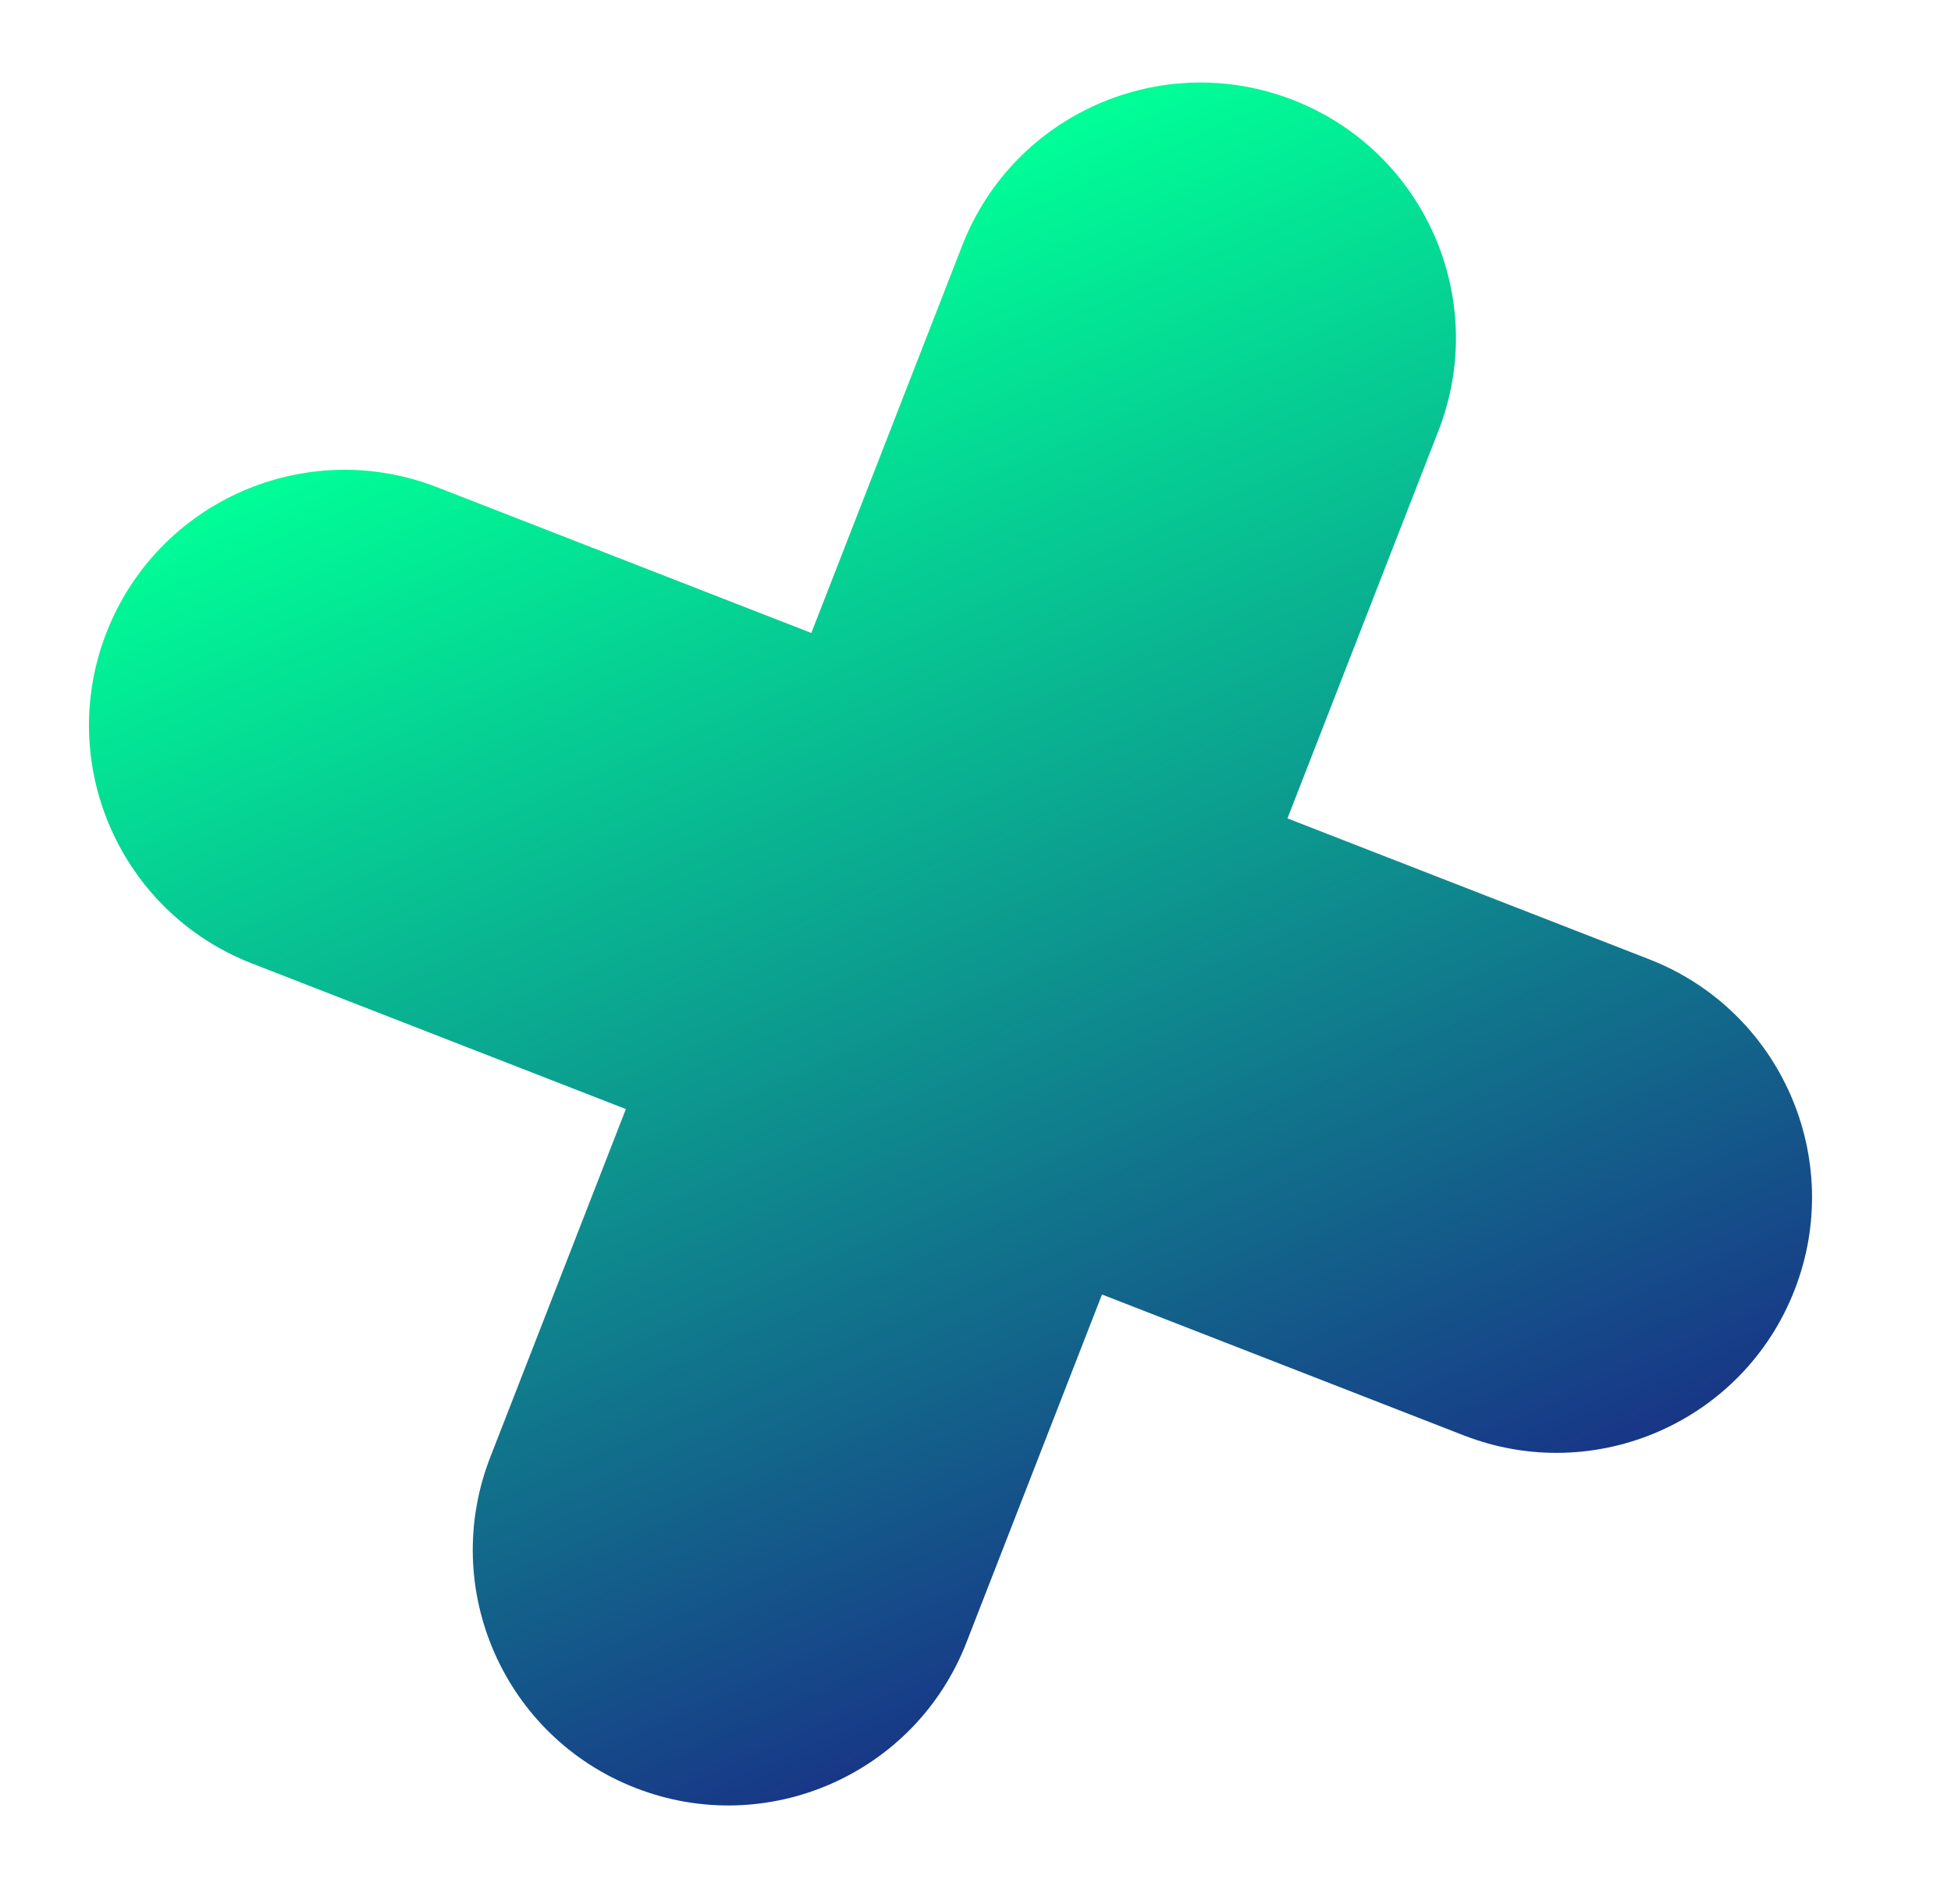
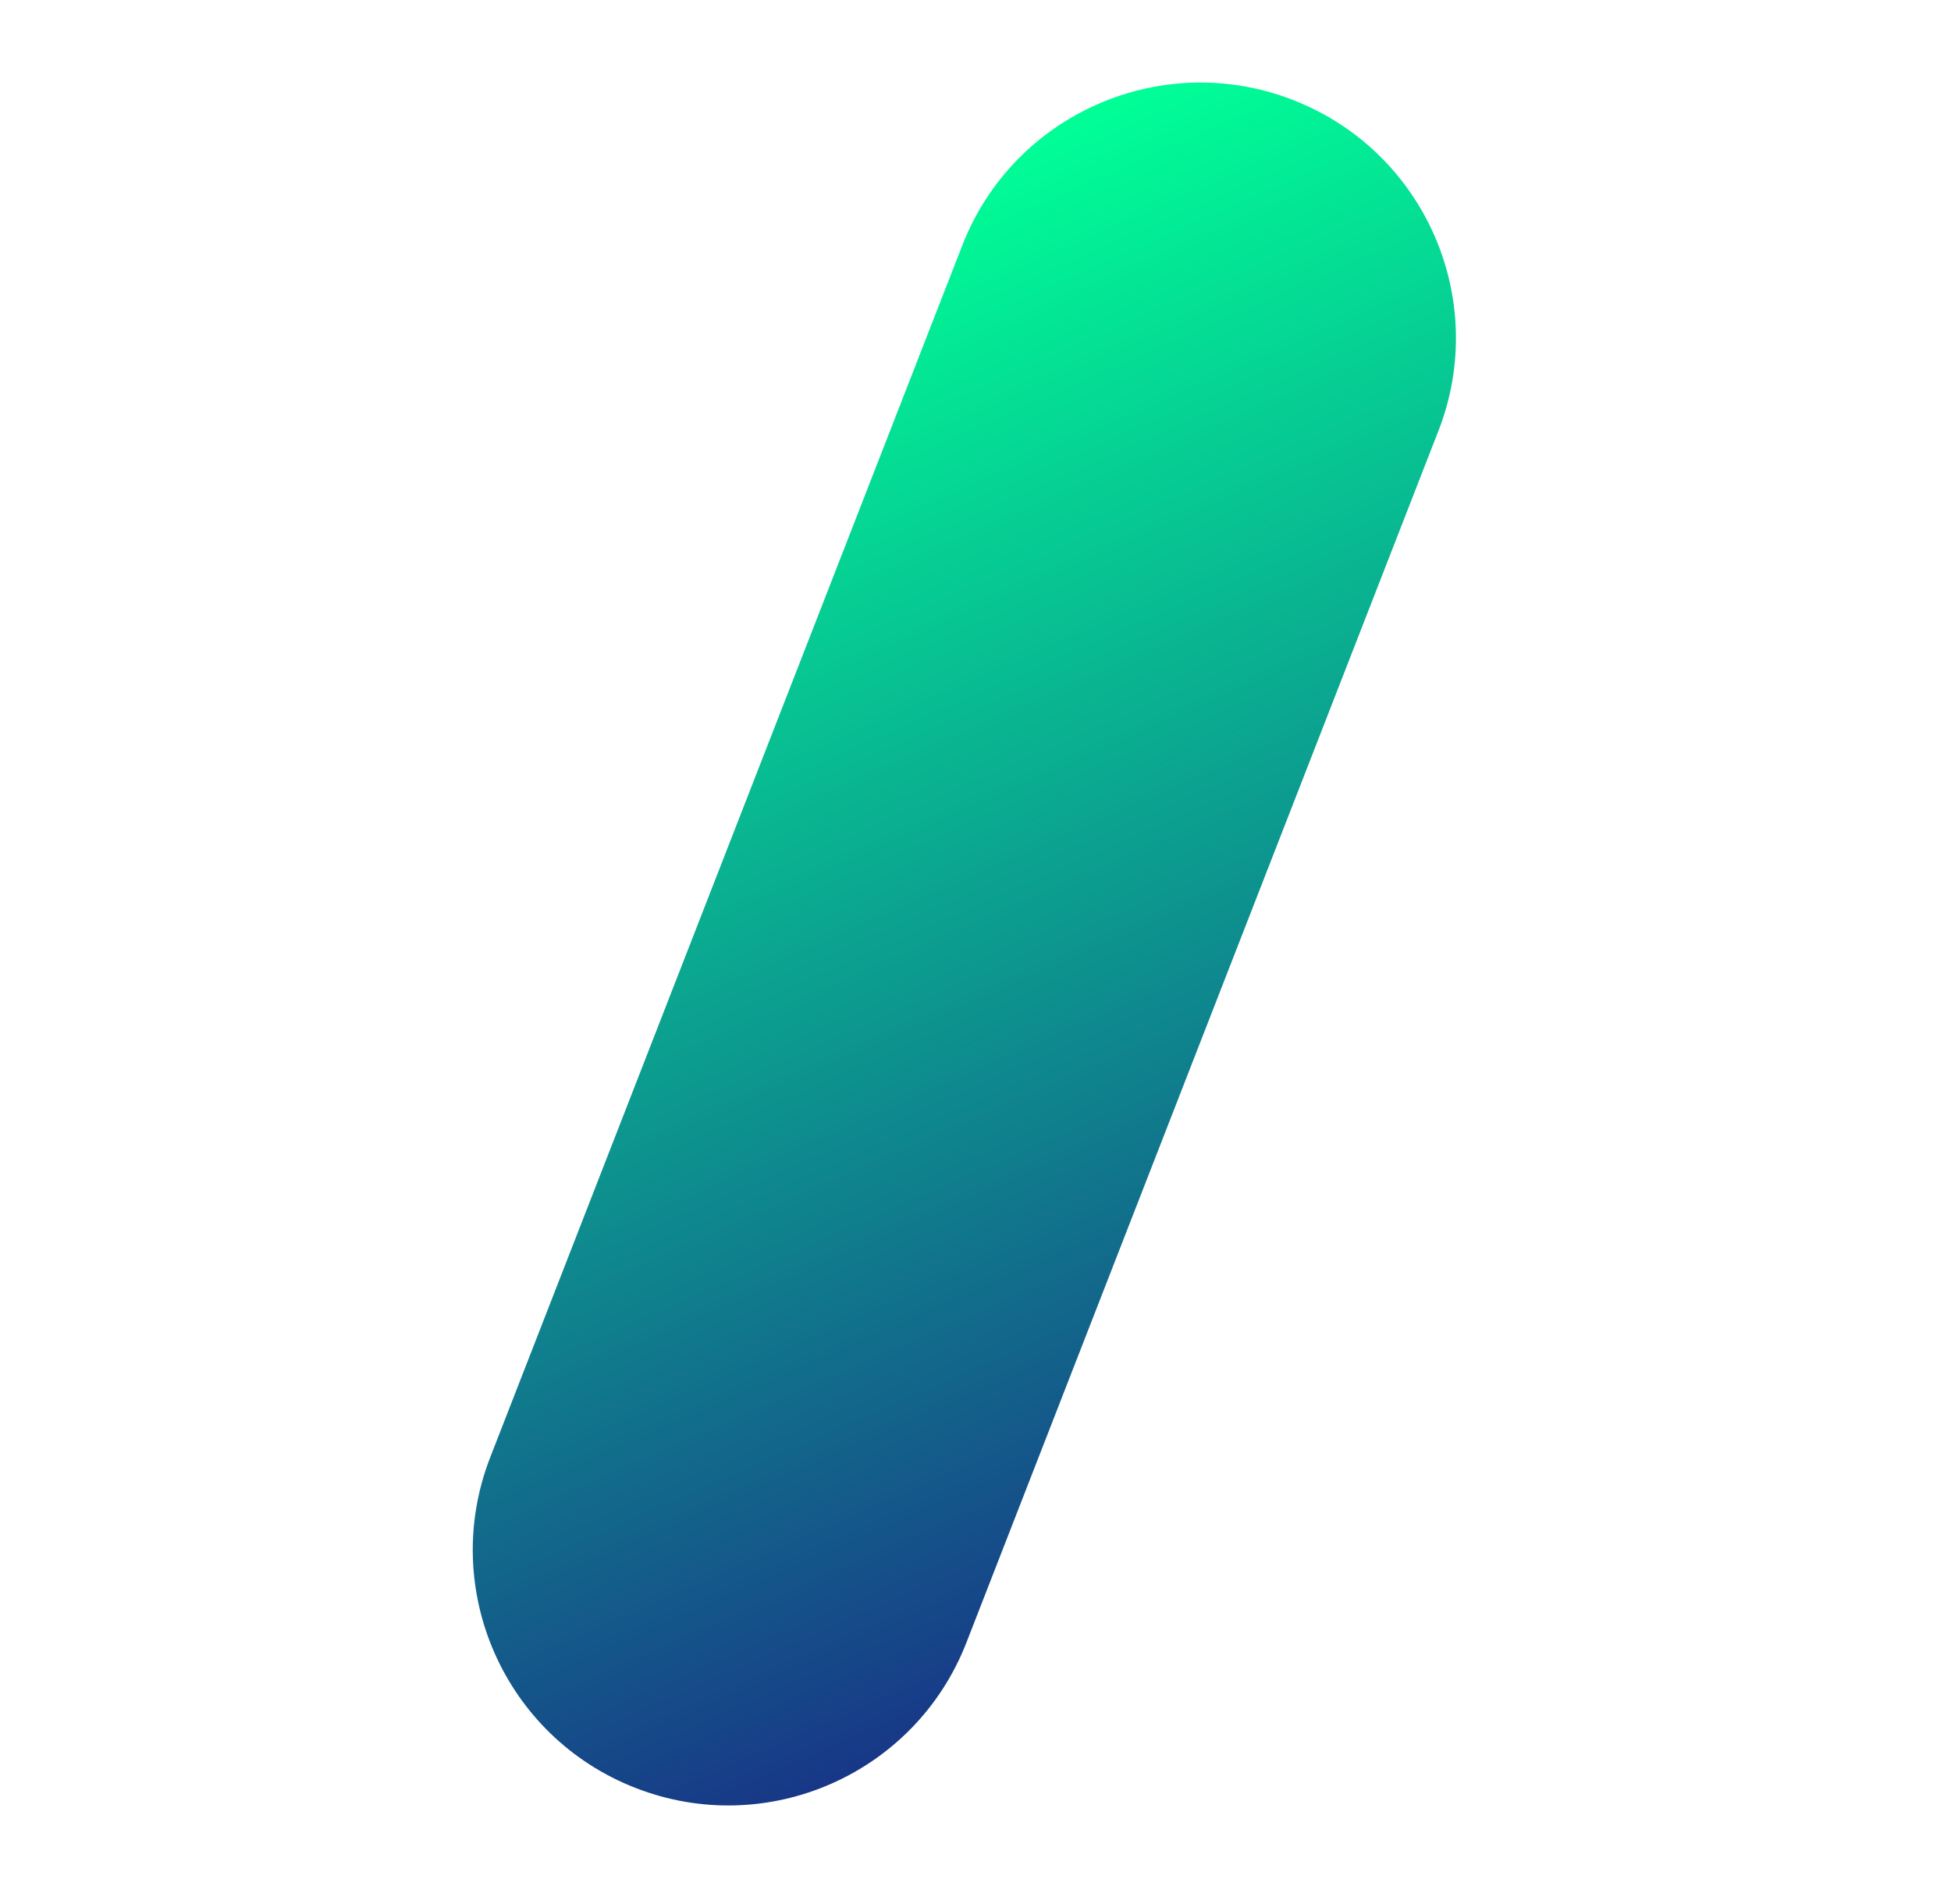
<svg xmlns="http://www.w3.org/2000/svg" width="42" height="41" viewBox="0 0 42 41" fill="none">
  <path d="M20.716 5.282C21.819 2.452 25.007 1.051 27.837 2.153C30.668 3.256 32.069 6.444 30.966 9.275L20.804 35.365C19.701 38.196 16.513 39.597 13.683 38.494C10.852 37.392 9.451 34.203 10.554 31.373L20.716 5.282Z" fill="url(#paint0_linear)" />
-   <path d="M5.42 20.741C2.59 19.638 1.189 16.45 2.292 13.62C3.394 10.789 6.582 9.388 9.413 10.491L35.504 20.653C38.334 21.756 39.735 24.944 38.632 27.774C37.53 30.605 34.342 32.005 31.511 30.903L5.42 20.741Z" fill="url(#paint1_linear)" />
  <defs>
    <linearGradient id="paint0_linear" x1="14.372" y1="6.31" x2="26.85" y2="34.711" gradientUnits="userSpaceOnUse">
      <stop stop-color="#00FF97" />
      <stop offset="1" stop-color="#183687" />
    </linearGradient>
    <linearGradient id="paint1_linear" x1="14.372" y1="6.31" x2="26.85" y2="34.711" gradientUnits="userSpaceOnUse">
      <stop stop-color="#00FF97" />
      <stop offset="1" stop-color="#183687" />
    </linearGradient>
  </defs>
</svg>